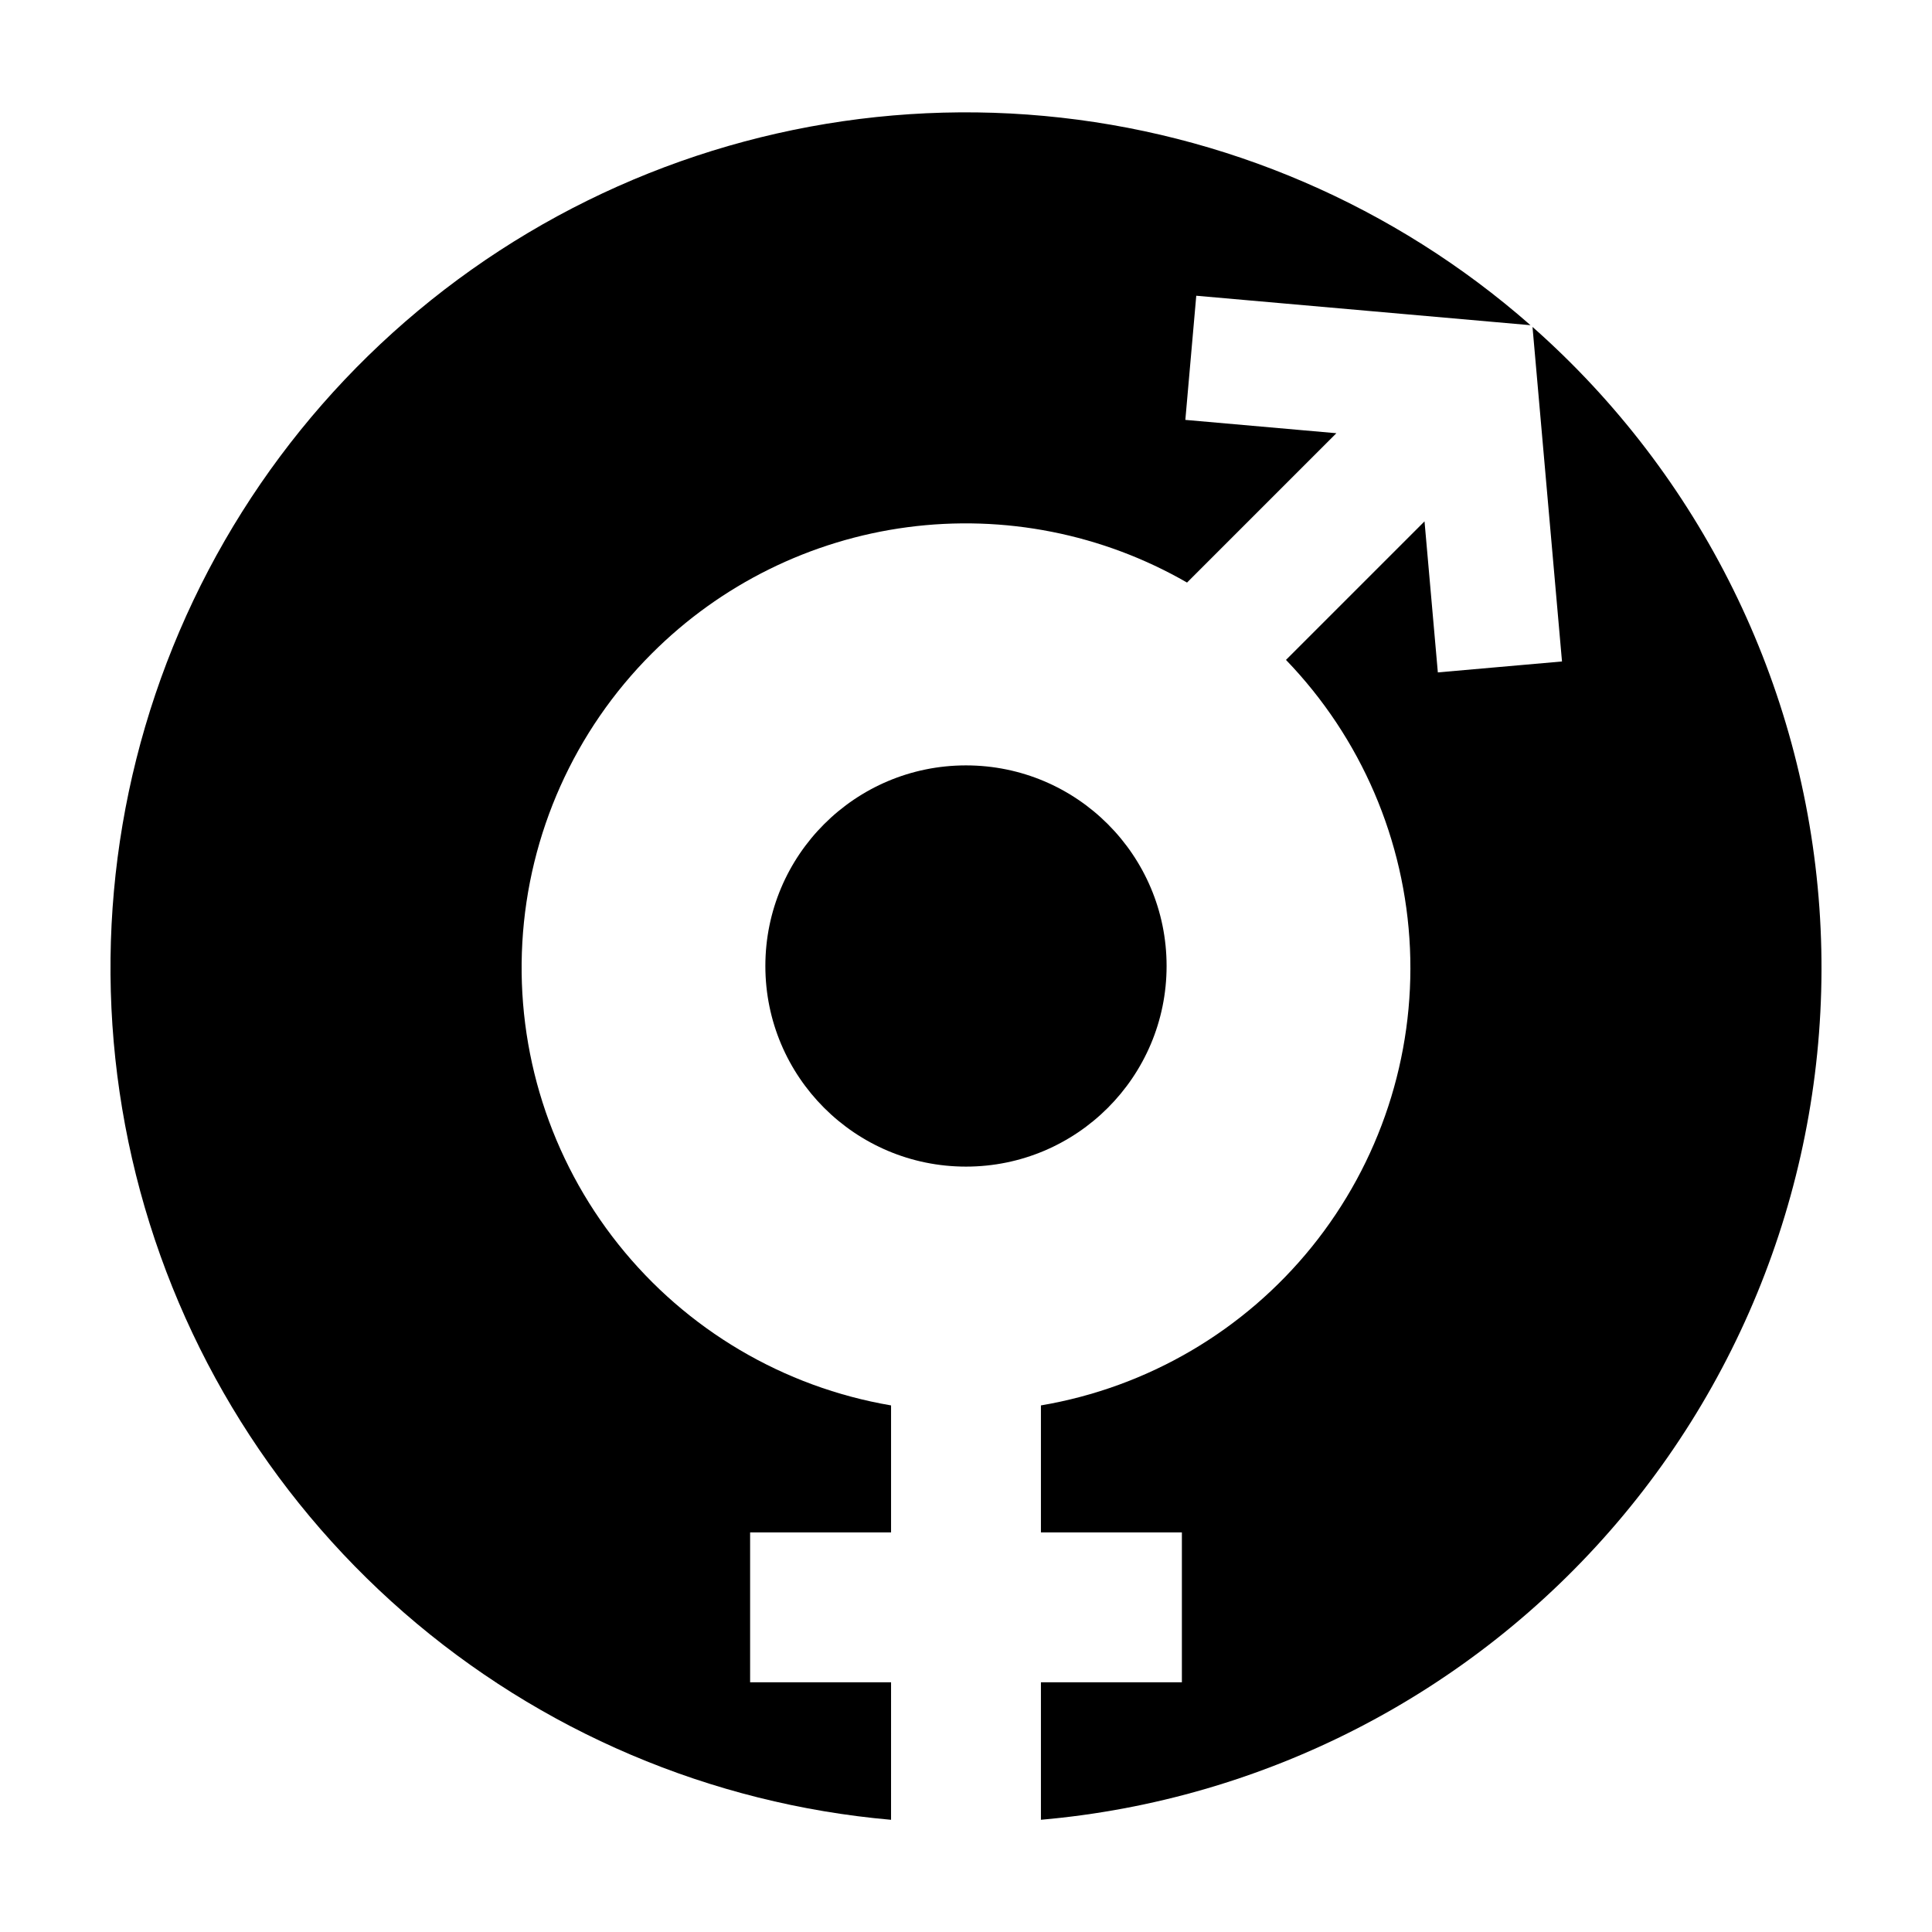
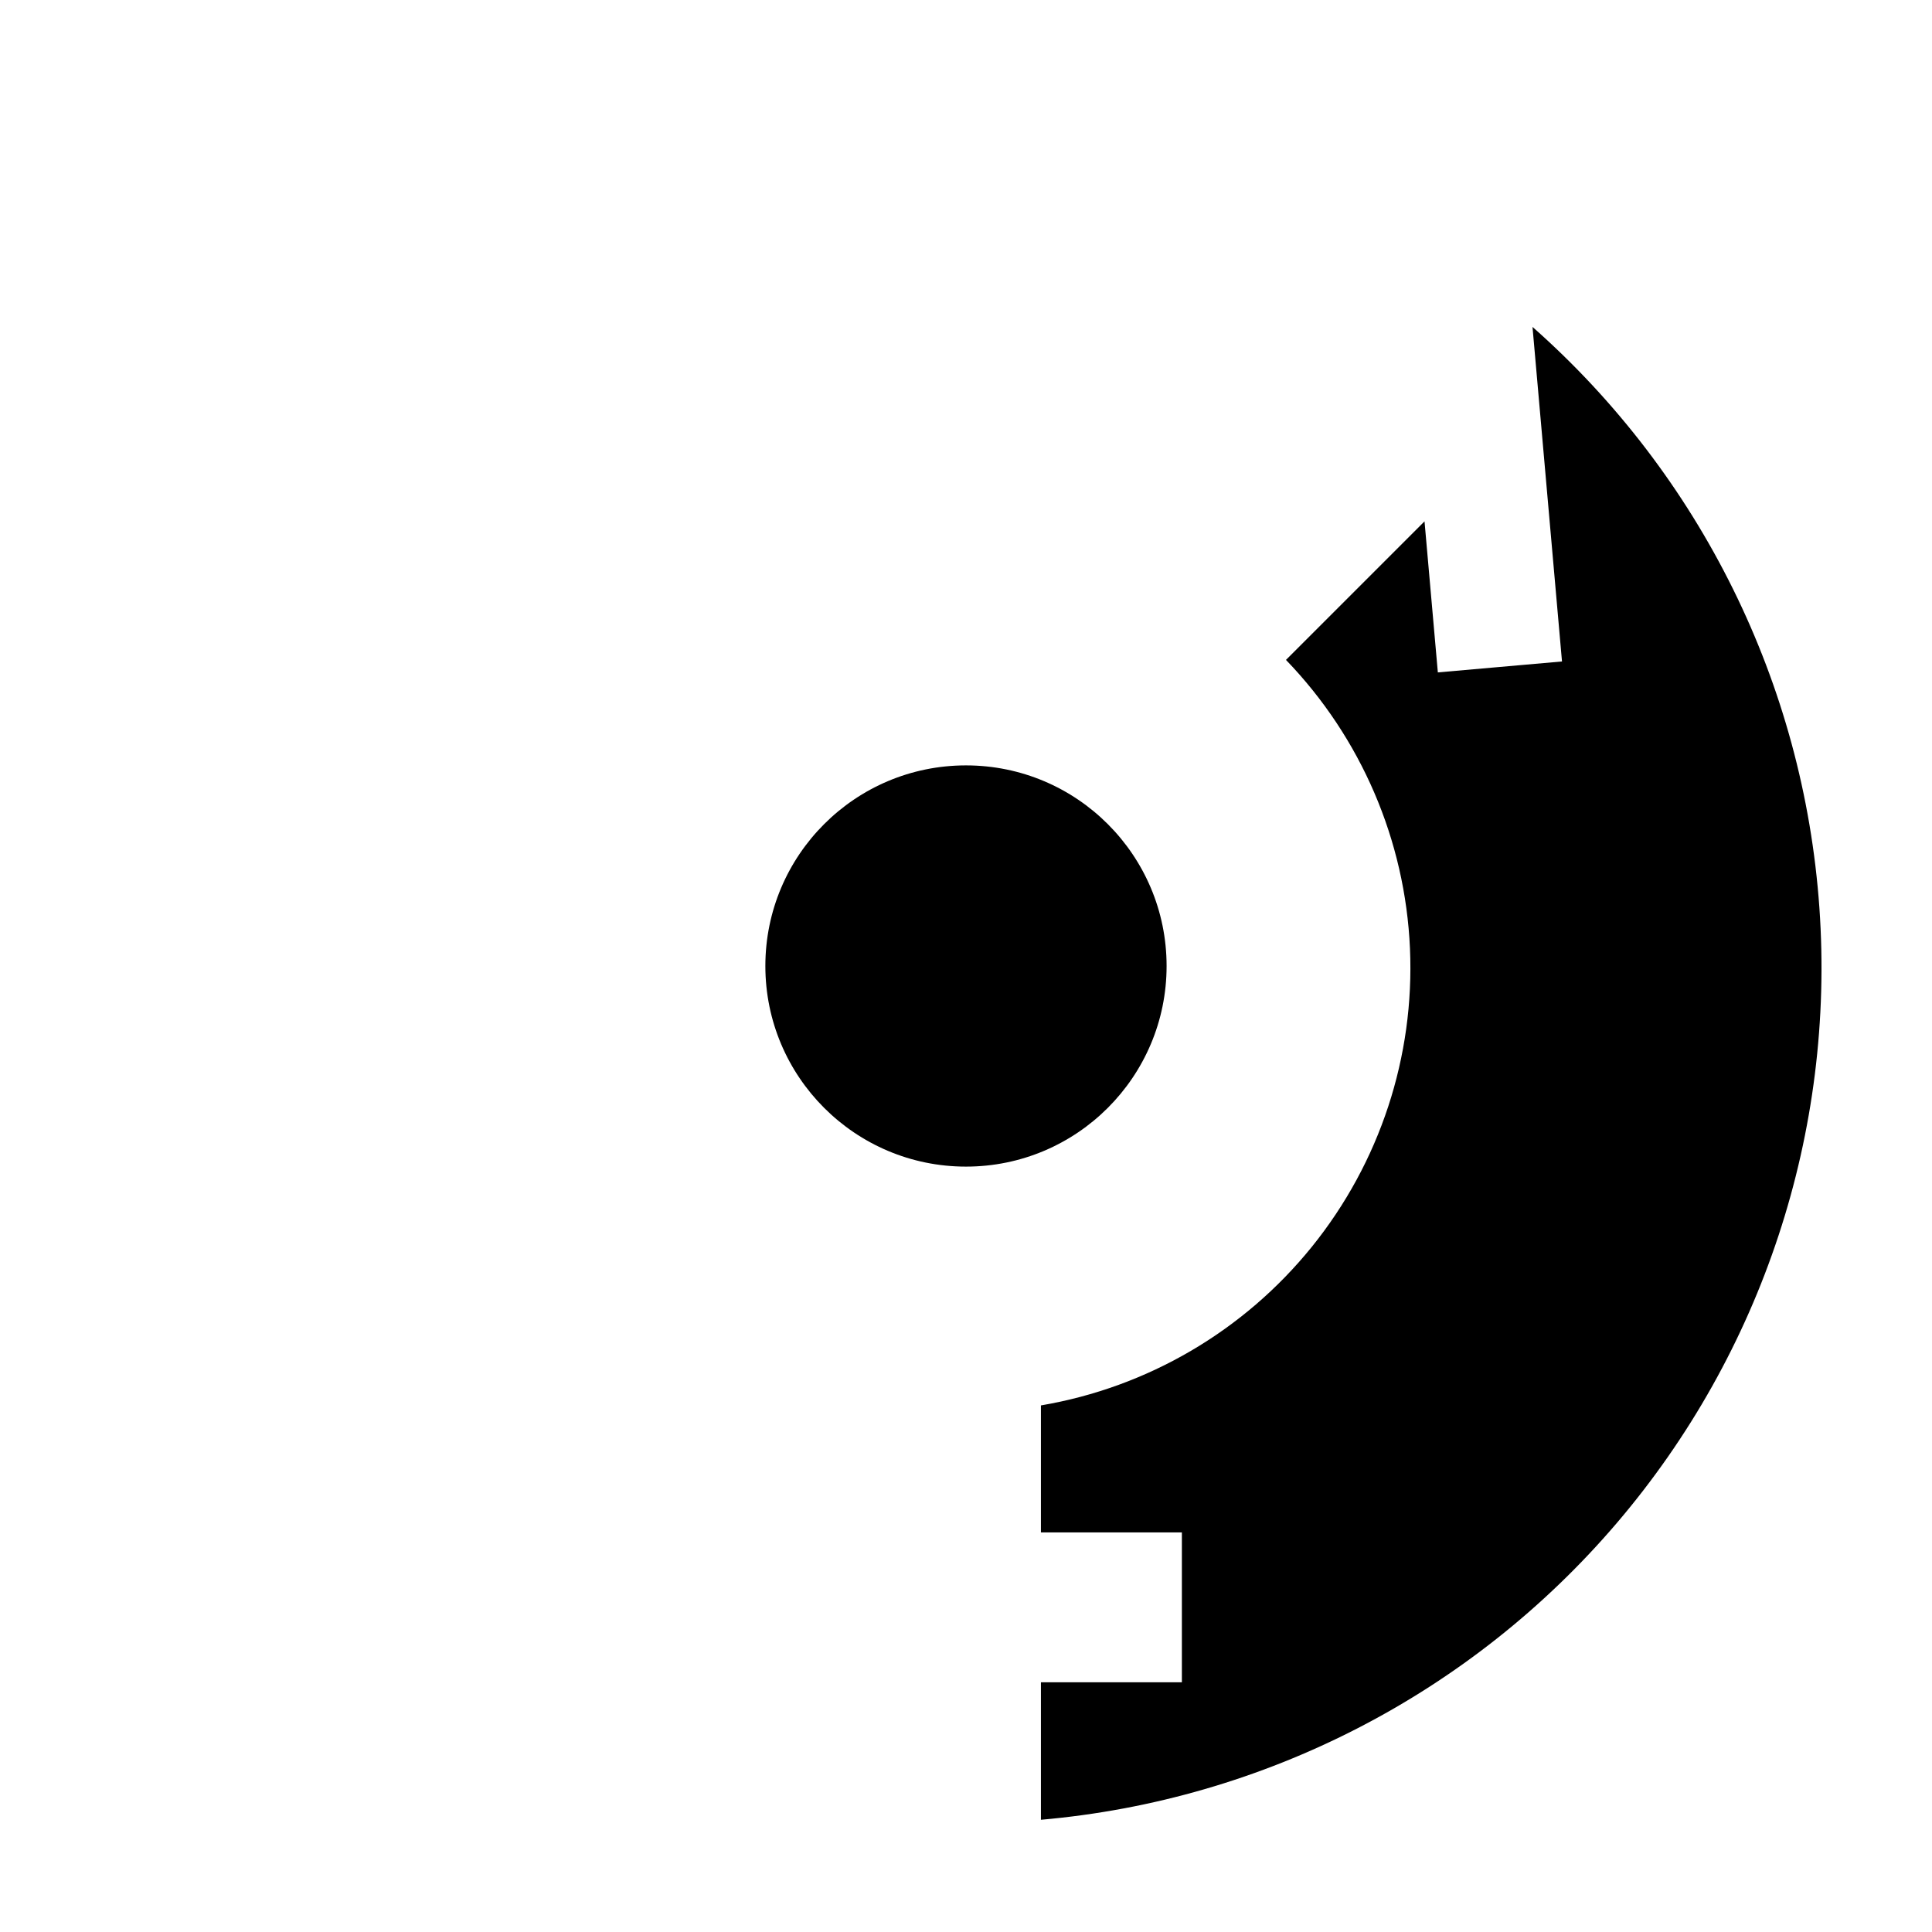
<svg xmlns="http://www.w3.org/2000/svg" fill="#000000" width="800px" height="800px" version="1.1" viewBox="144 144 512 512">
  <g>
    <path d="m550.13 230.64 7.816 88.656-32.902 2.898-3.531-40.027-36.715 36.715c19.906 20.629 31.594 47.816 32.859 76.457 1.266 28.641-7.977 56.754-25.988 79.059-18.008 22.301-43.547 37.258-71.812 42.051v33.656h37.355v39.715h-37.355v36.438c59.211-5.188 114.02-33.426 152.61-78.637 38.586-45.207 57.867-103.77 53.691-163.06-4.176-59.293-31.48-114.57-76.023-153.92z" />
-     <path d="m380.14 589.82h-37.352v-39.715h37.352v-33.656c-28.516-4.863-54.242-20.059-72.266-42.684-18.023-22.621-27.086-51.094-25.453-79.973 1.633-28.883 13.844-56.148 34.305-76.598l0.008-0.004c18.277-18.309 42.086-30.074 67.73-33.473 25.648-3.398 51.699 1.758 74.113 14.668l39.578-39.578-40.027-3.531 2.894-32.902 88.582 7.809v0.004c-36.008-31.645-81.121-51.062-128.85-55.457-47.734-4.398-95.633 6.449-136.82 30.984-41.18 24.539-73.523 61.496-92.379 105.57-18.855 44.074-23.258 92.988-12.566 139.72 10.688 46.727 35.918 88.863 72.059 120.36 36.145 31.488 81.336 50.711 129.09 54.902z" />
    <path d="m453.16 400c0 29.359-23.805 53.164-53.168 53.164-29.359 0-53.164-23.805-53.164-53.164 0-29.363 23.805-53.164 53.164-53.164 29.363 0 53.168 23.801 53.168 53.164" />
  </g>
</svg>